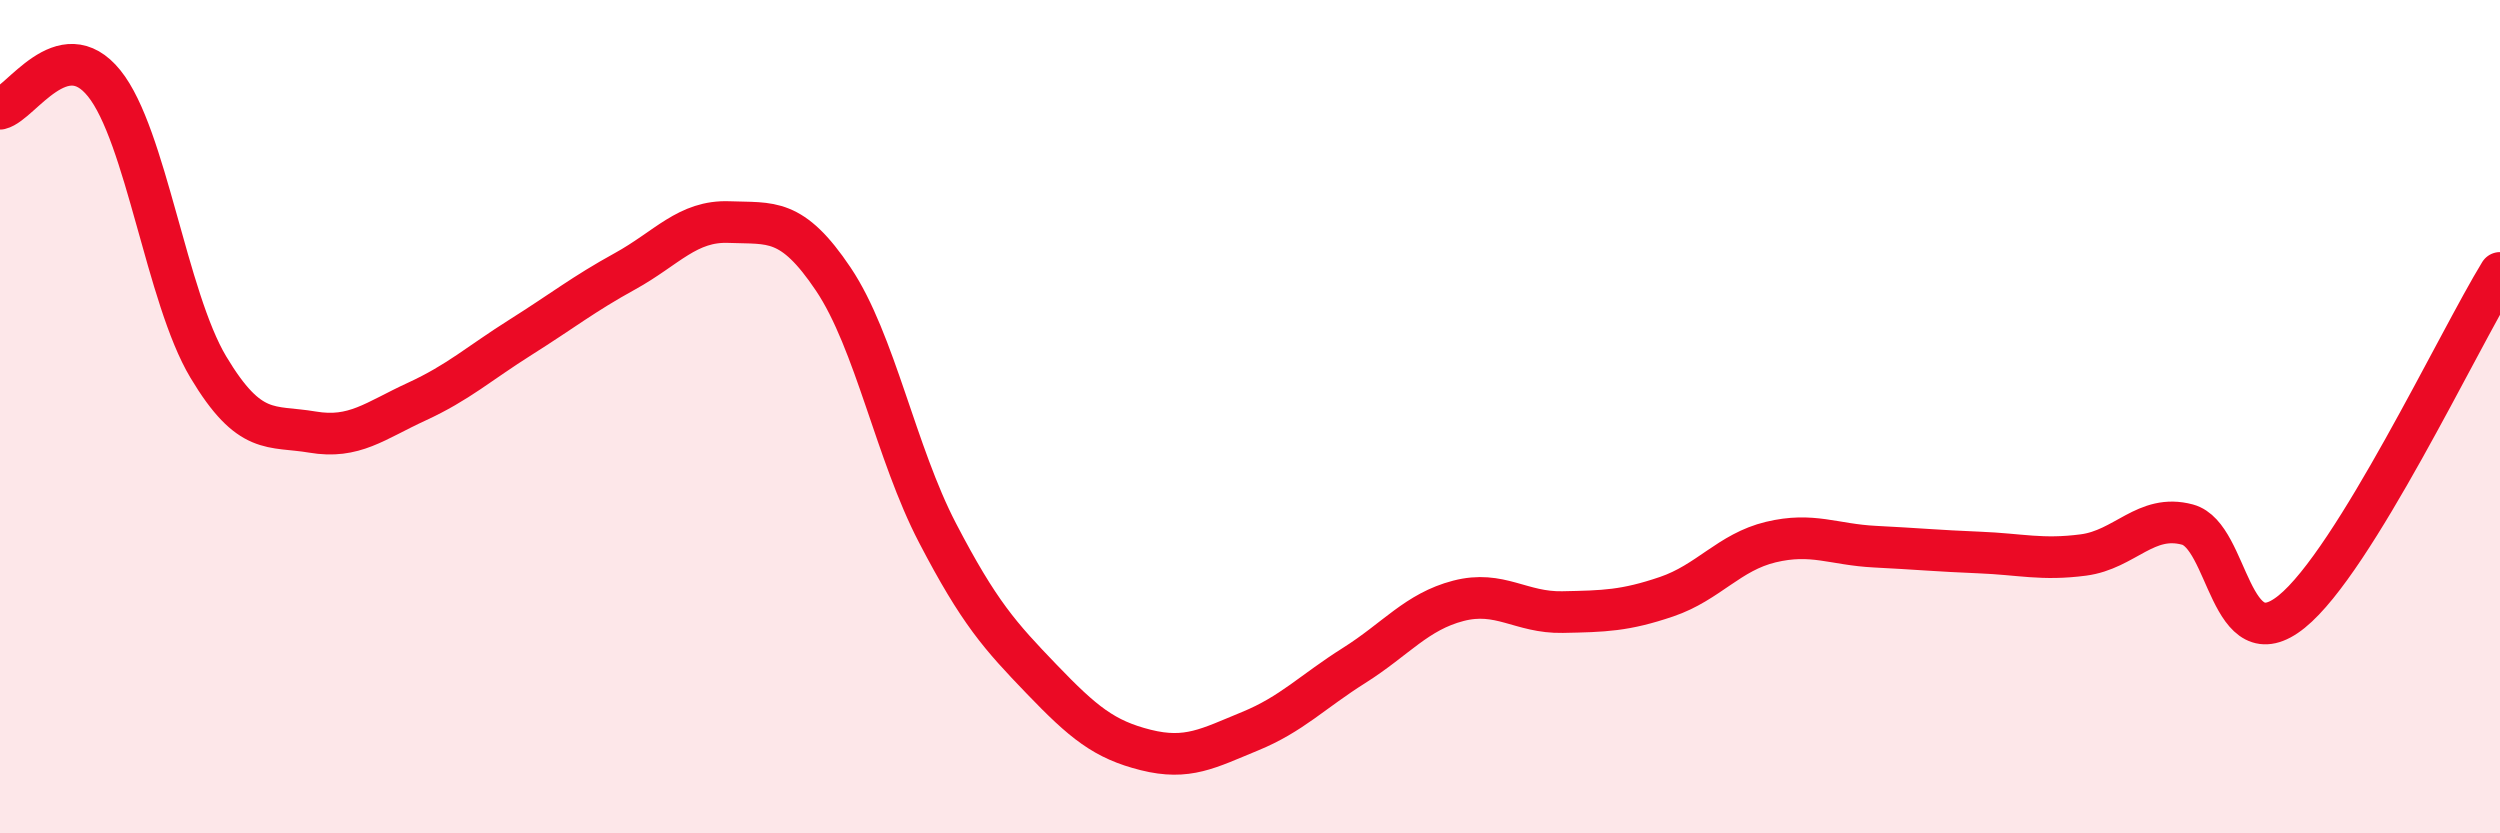
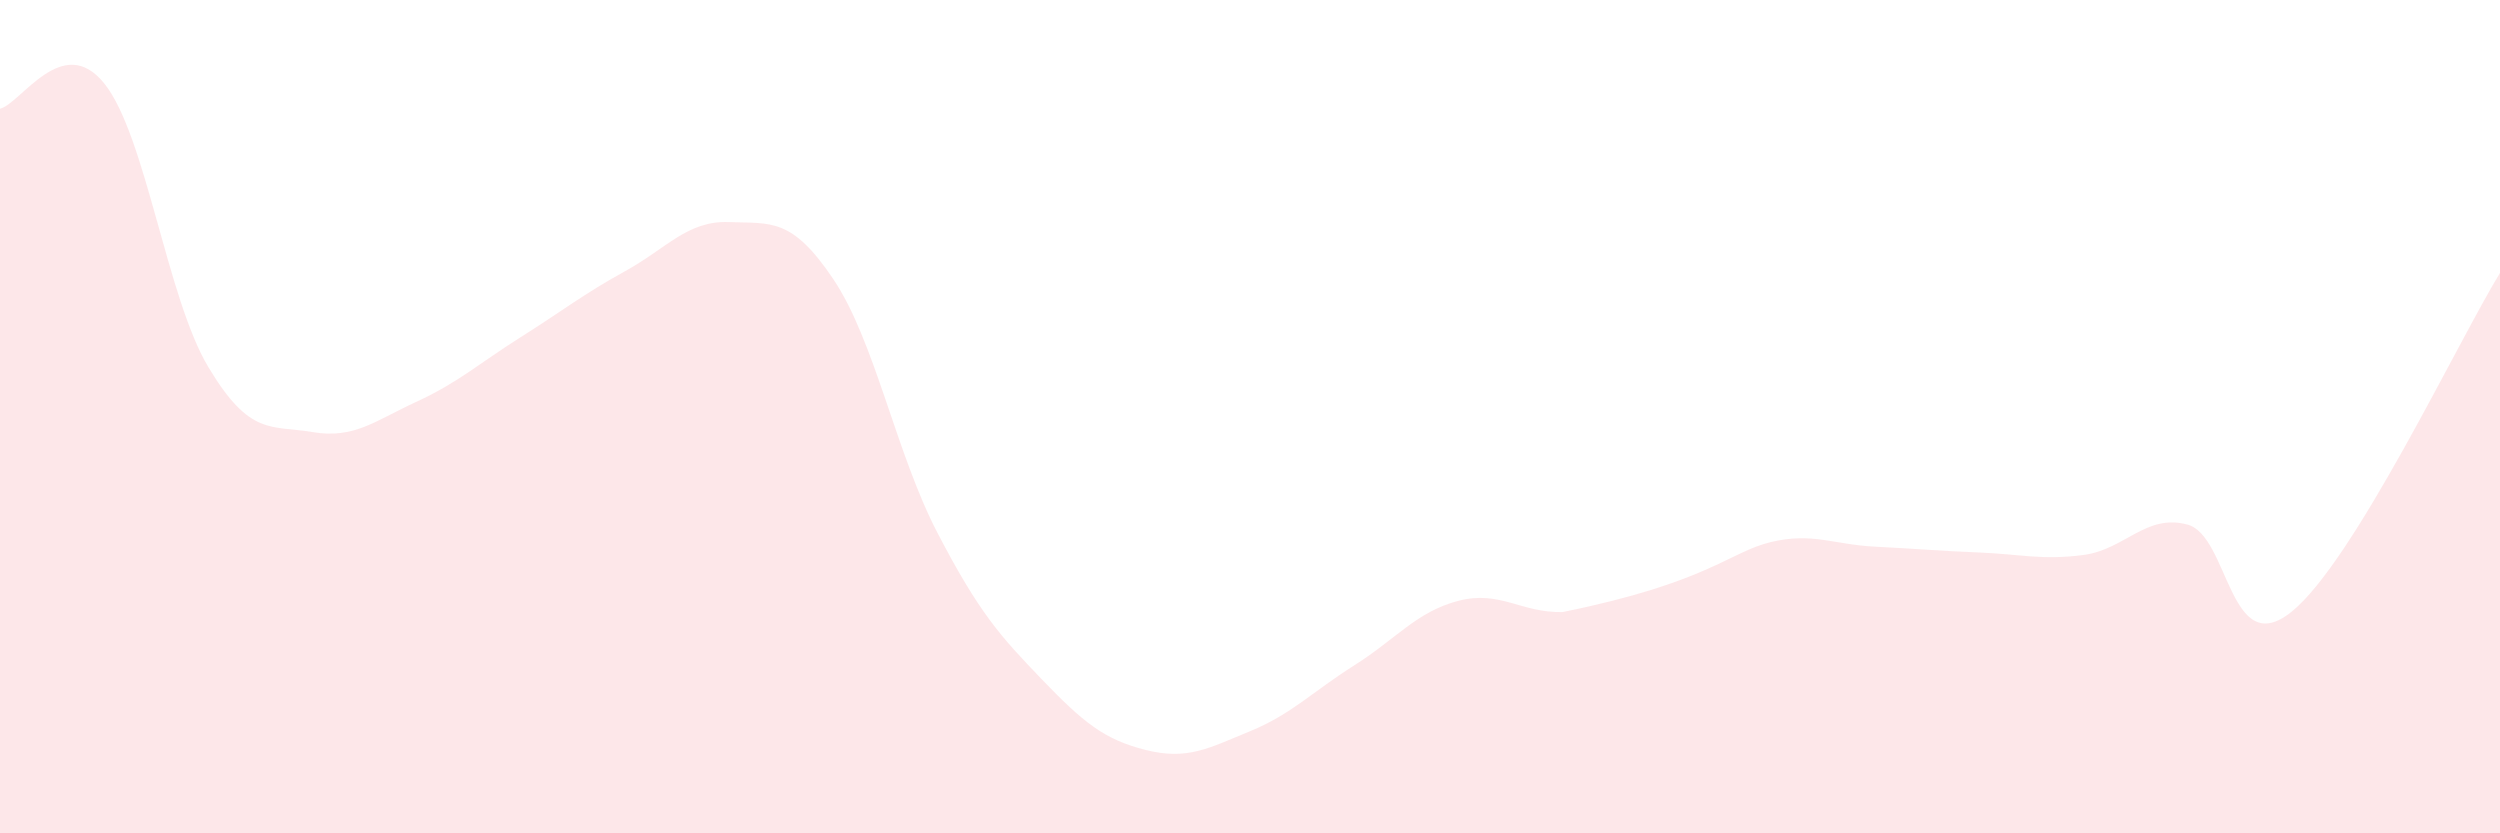
<svg xmlns="http://www.w3.org/2000/svg" width="60" height="20" viewBox="0 0 60 20">
-   <path d="M 0,2.61 C 0.5,2.49 1.5,0.76 2.5,2 C 3.5,3.24 4,7.14 5,8.81 C 6,10.48 6.5,10.2 7.5,10.37 C 8.5,10.54 9,10.1 10,9.64 C 11,9.18 11.5,8.72 12.5,8.09 C 13.5,7.46 14,7.06 15,6.51 C 16,5.96 16.5,5.29 17.5,5.33 C 18.5,5.37 19,5.21 20,6.7 C 21,8.19 21.5,10.87 22.5,12.79 C 23.5,14.71 24,15.26 25,16.3 C 26,17.34 26.5,17.75 27.5,18 C 28.5,18.25 29,17.96 30,17.55 C 31,17.14 31.5,16.6 32.5,15.97 C 33.5,15.34 34,14.68 35,14.42 C 36,14.16 36.5,14.71 37.5,14.69 C 38.5,14.67 39,14.66 40,14.32 C 41,13.98 41.5,13.25 42.5,13.01 C 43.5,12.77 44,13.07 45,13.12 C 46,13.17 46.5,13.22 47.5,13.26 C 48.5,13.3 49,13.45 50,13.32 C 51,13.19 51.5,12.32 52.5,12.59 C 53.5,12.86 53.5,15.89 55,14.68 C 56.5,13.47 59,8.18 60,6.55L60 20L0 20Z" fill="#EB0A25" opacity="0.1" stroke-linecap="round" stroke-linejoin="round" />
-   <path d="M 0,2.61 C 0.5,2.49 1.5,0.76 2.5,2 C 3.5,3.24 4,7.14 5,8.81 C 6,10.48 6.5,10.2 7.5,10.37 C 8.5,10.54 9,10.1 10,9.64 C 11,9.18 11.5,8.72 12.5,8.09 C 13.5,7.46 14,7.06 15,6.51 C 16,5.96 16.5,5.29 17.5,5.33 C 18.5,5.37 19,5.21 20,6.7 C 21,8.19 21.5,10.87 22.5,12.79 C 23.5,14.71 24,15.26 25,16.3 C 26,17.34 26.5,17.75 27.5,18 C 28.5,18.25 29,17.96 30,17.55 C 31,17.14 31.5,16.6 32.5,15.97 C 33.5,15.34 34,14.68 35,14.42 C 36,14.16 36.5,14.71 37.5,14.69 C 38.5,14.67 39,14.66 40,14.32 C 41,13.98 41.5,13.25 42.5,13.01 C 43.5,12.77 44,13.07 45,13.12 C 46,13.17 46.5,13.22 47.5,13.26 C 48.5,13.3 49,13.45 50,13.32 C 51,13.19 51.5,12.32 52.5,12.59 C 53.5,12.86 53.5,15.89 55,14.68 C 56.5,13.47 59,8.18 60,6.55" stroke="#EB0A25" stroke-width="1" fill="none" stroke-linecap="round" stroke-linejoin="round" />
+   <path d="M 0,2.61 C 0.5,2.49 1.5,0.76 2.5,2 C 3.5,3.24 4,7.14 5,8.81 C 6,10.48 6.5,10.2 7.5,10.37 C 8.5,10.54 9,10.1 10,9.64 C 11,9.18 11.5,8.72 12.5,8.09 C 13.5,7.46 14,7.06 15,6.51 C 16,5.96 16.5,5.29 17.5,5.33 C 18.5,5.37 19,5.21 20,6.7 C 21,8.19 21.5,10.87 22.5,12.79 C 23.5,14.71 24,15.26 25,16.3 C 26,17.34 26.5,17.75 27.5,18 C 28.5,18.25 29,17.96 30,17.55 C 31,17.14 31.5,16.6 32.5,15.97 C 33.5,15.34 34,14.68 35,14.42 C 36,14.16 36.5,14.71 37.5,14.69 C 41,13.98 41.5,13.25 42.5,13.01 C 43.5,12.77 44,13.07 45,13.12 C 46,13.17 46.5,13.22 47.5,13.26 C 48.5,13.3 49,13.45 50,13.32 C 51,13.19 51.5,12.32 52.5,12.59 C 53.5,12.86 53.5,15.89 55,14.68 C 56.5,13.47 59,8.18 60,6.55L60 20L0 20Z" fill="#EB0A25" opacity="0.1" stroke-linecap="round" stroke-linejoin="round" />
</svg>